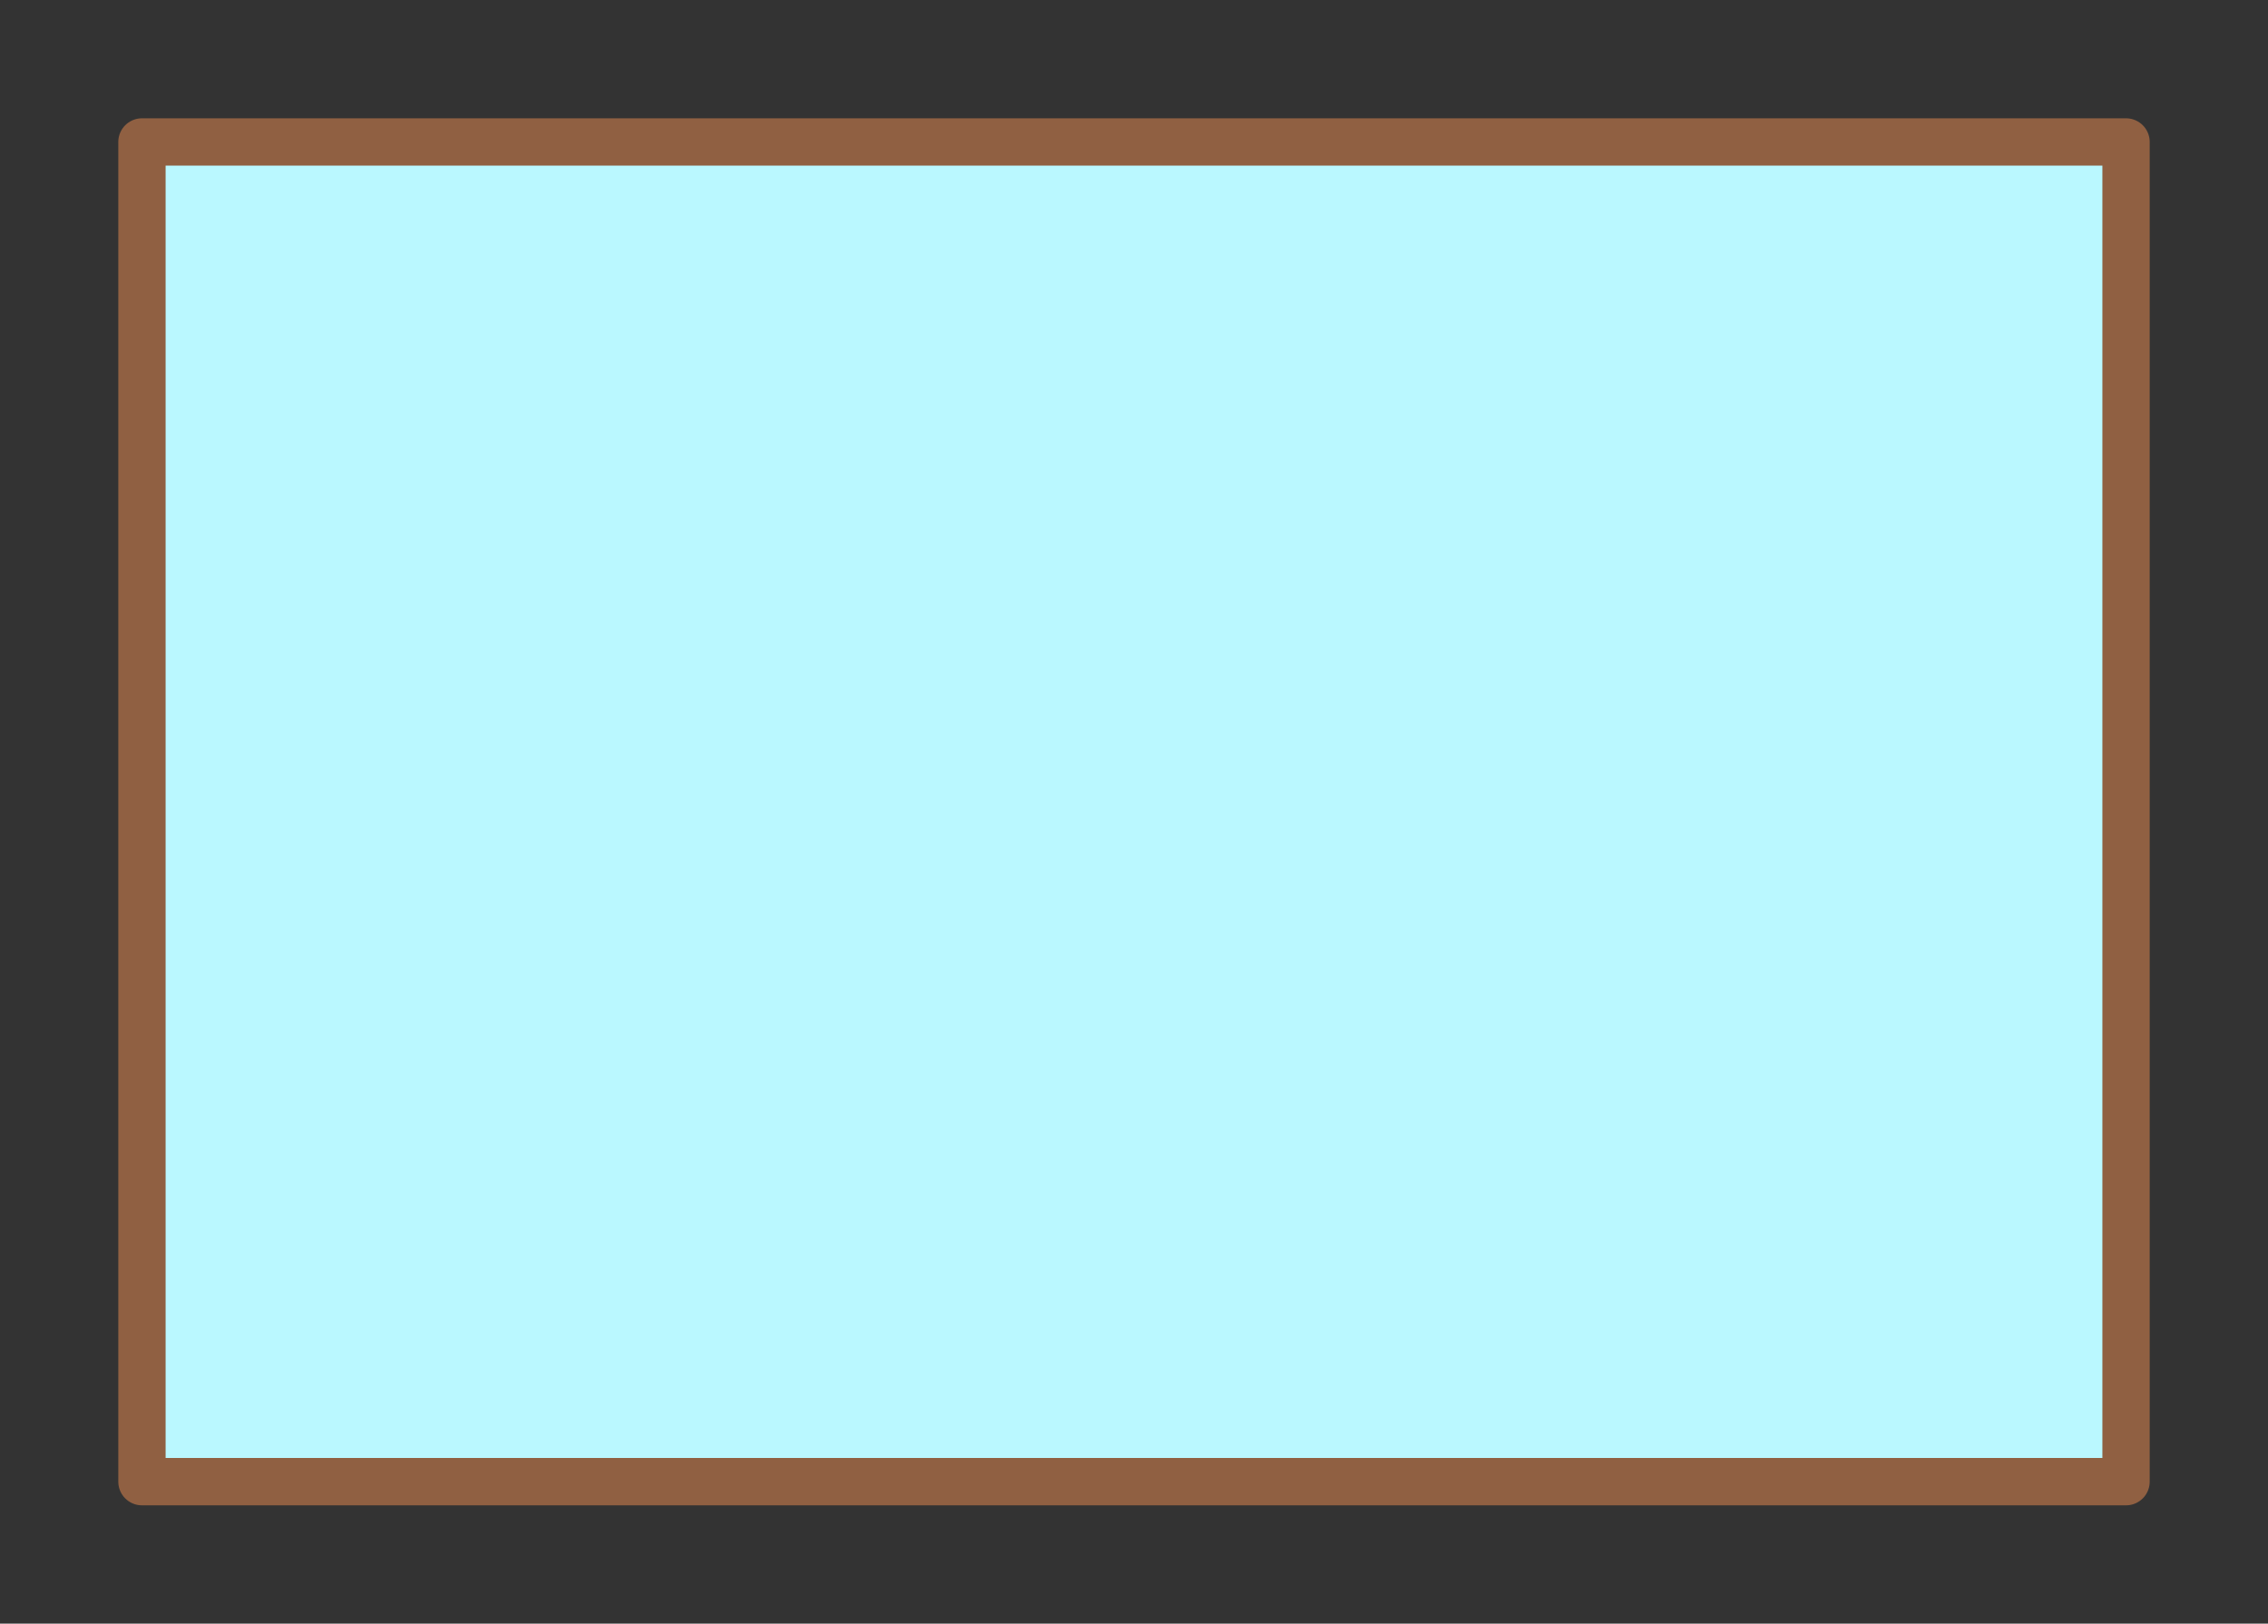
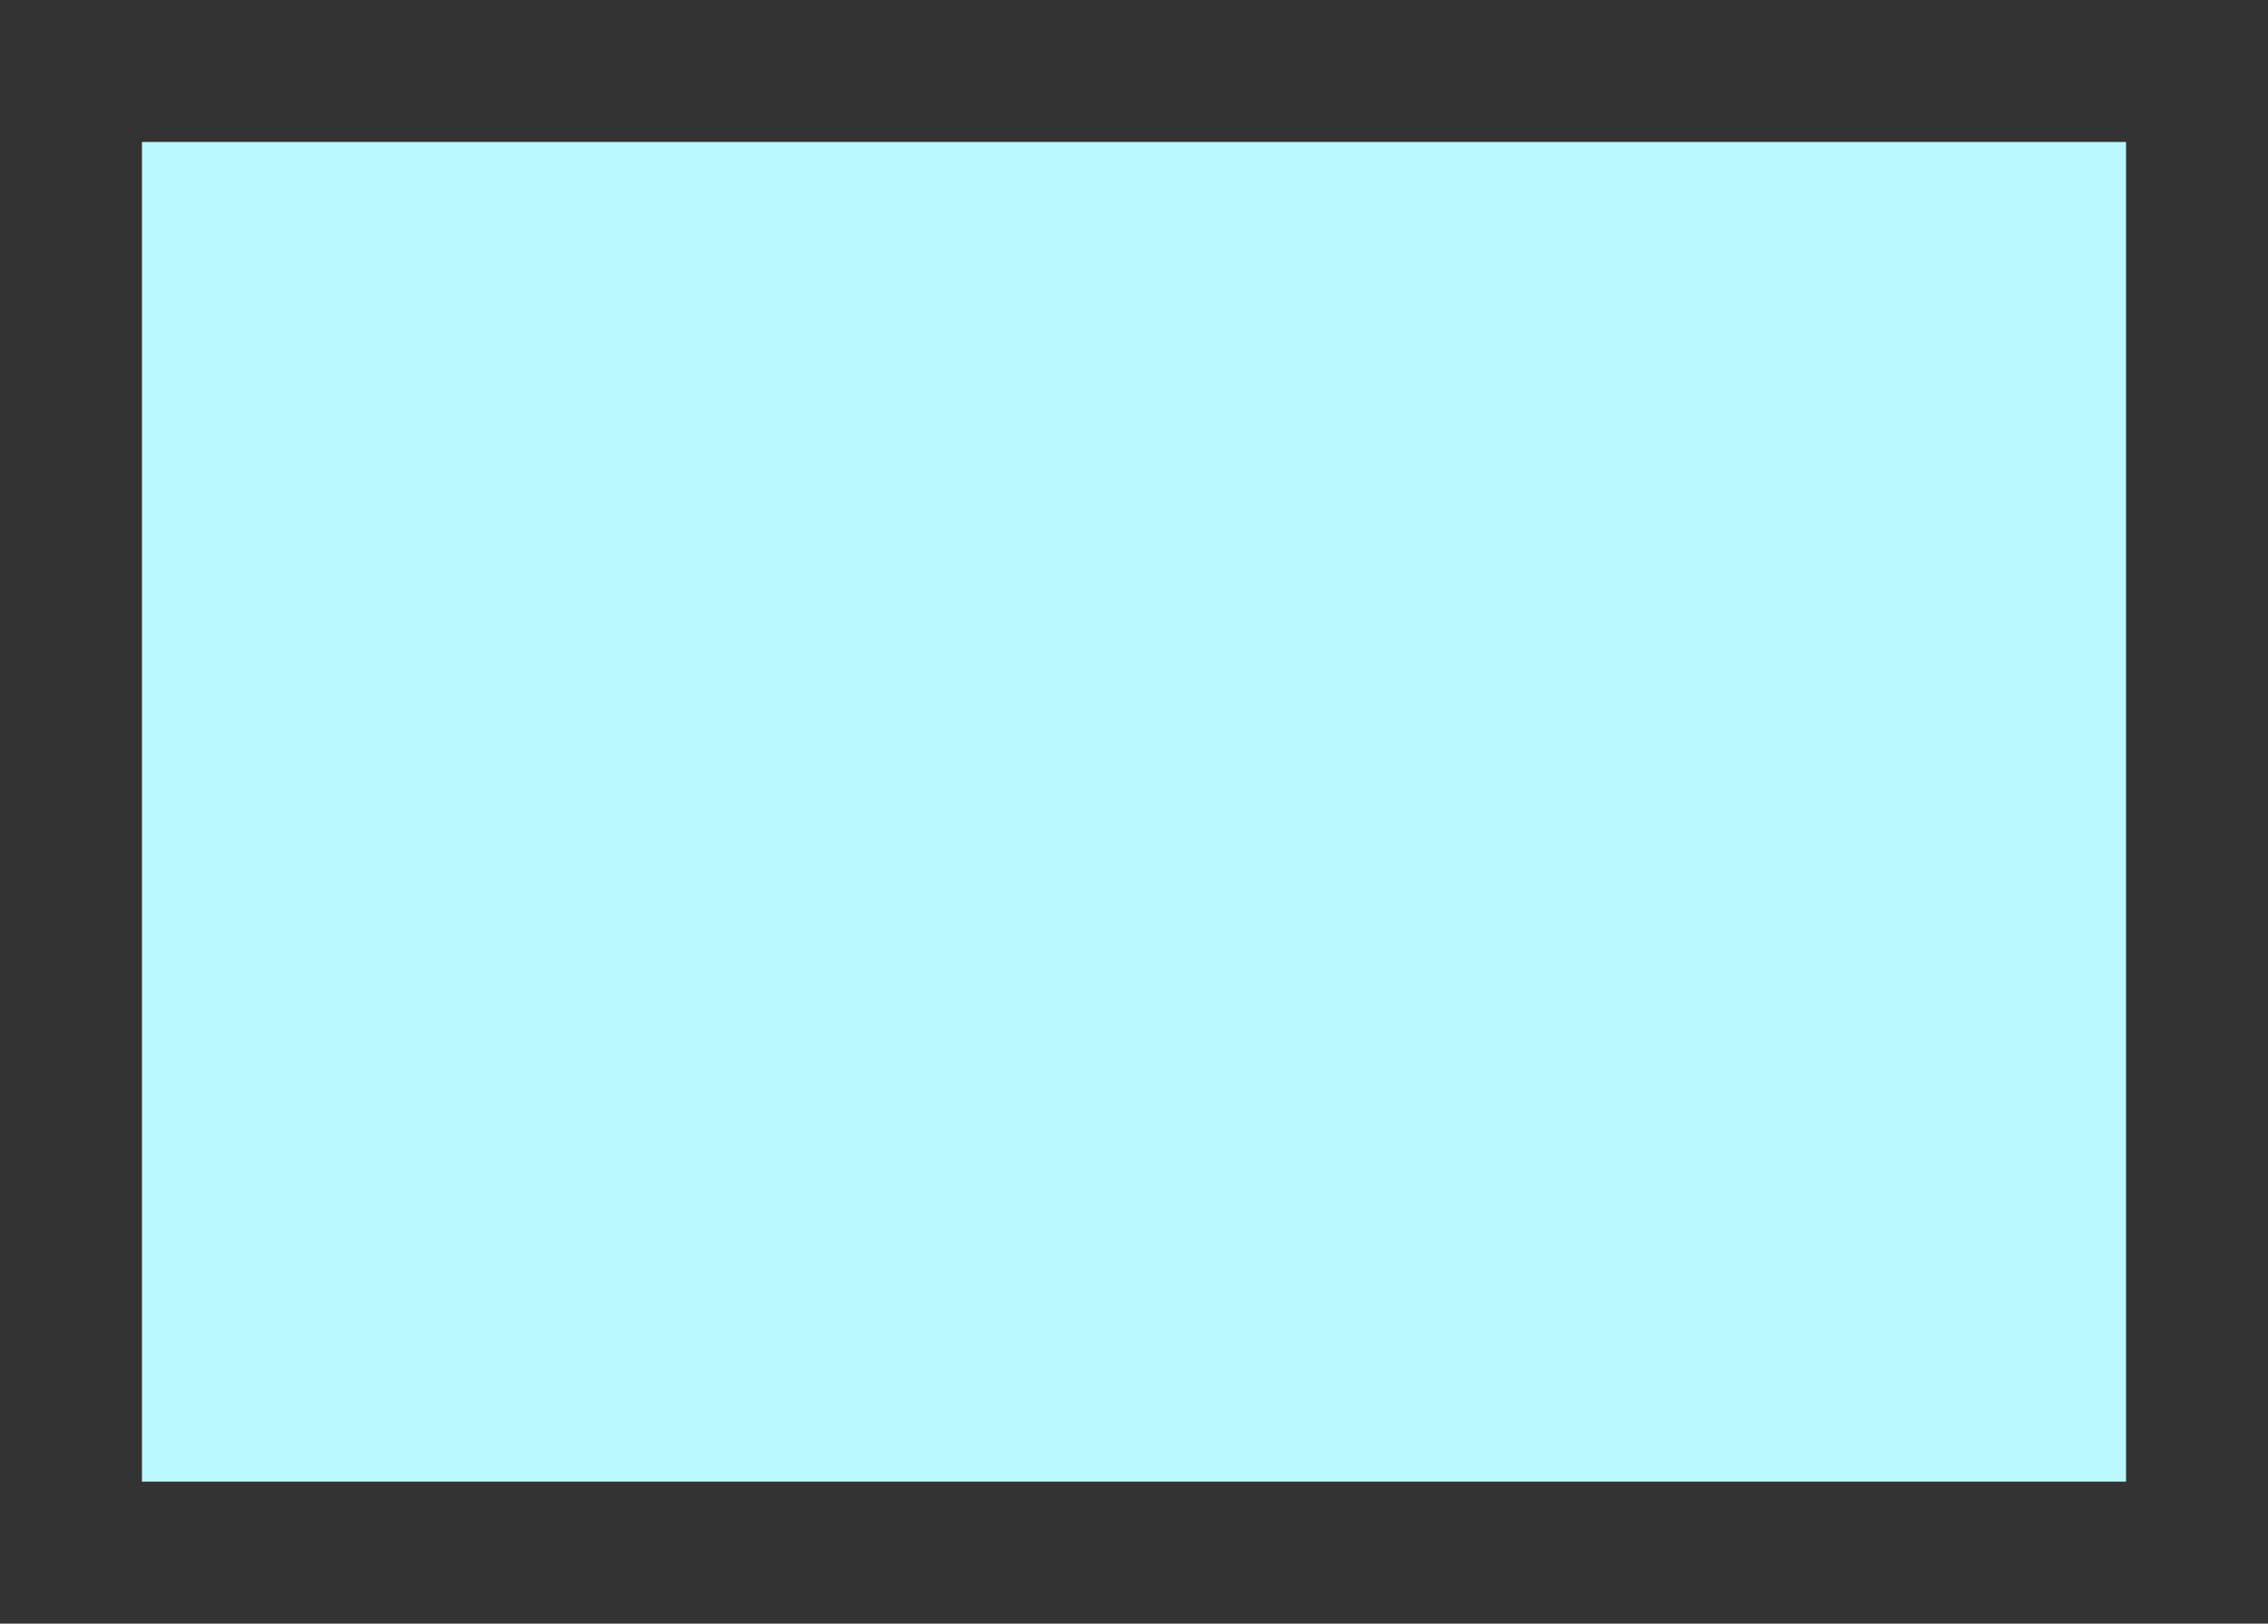
<svg xmlns="http://www.w3.org/2000/svg" height="68.62" stroke="#000" stroke-linecap="square" stroke-miterlimit="10" width="95.86">
  <rect width="100%" height="100%" fill="#333333" stroke="none" />
  <g>
    <g fill="#BAF8FF" stroke="#BAF8FF" stroke-linecap="butt" stroke-linejoin="round" stroke-miterlimit="8" stroke-width="2">
      <path d="M6 6H89.86V62.62H6Z" fill-rule="evenodd" stroke="none" />
-       <path d="M6 6H89.86V62.62H6Z" fill="none" stroke="#906042" />
    </g>
  </g>
</svg>